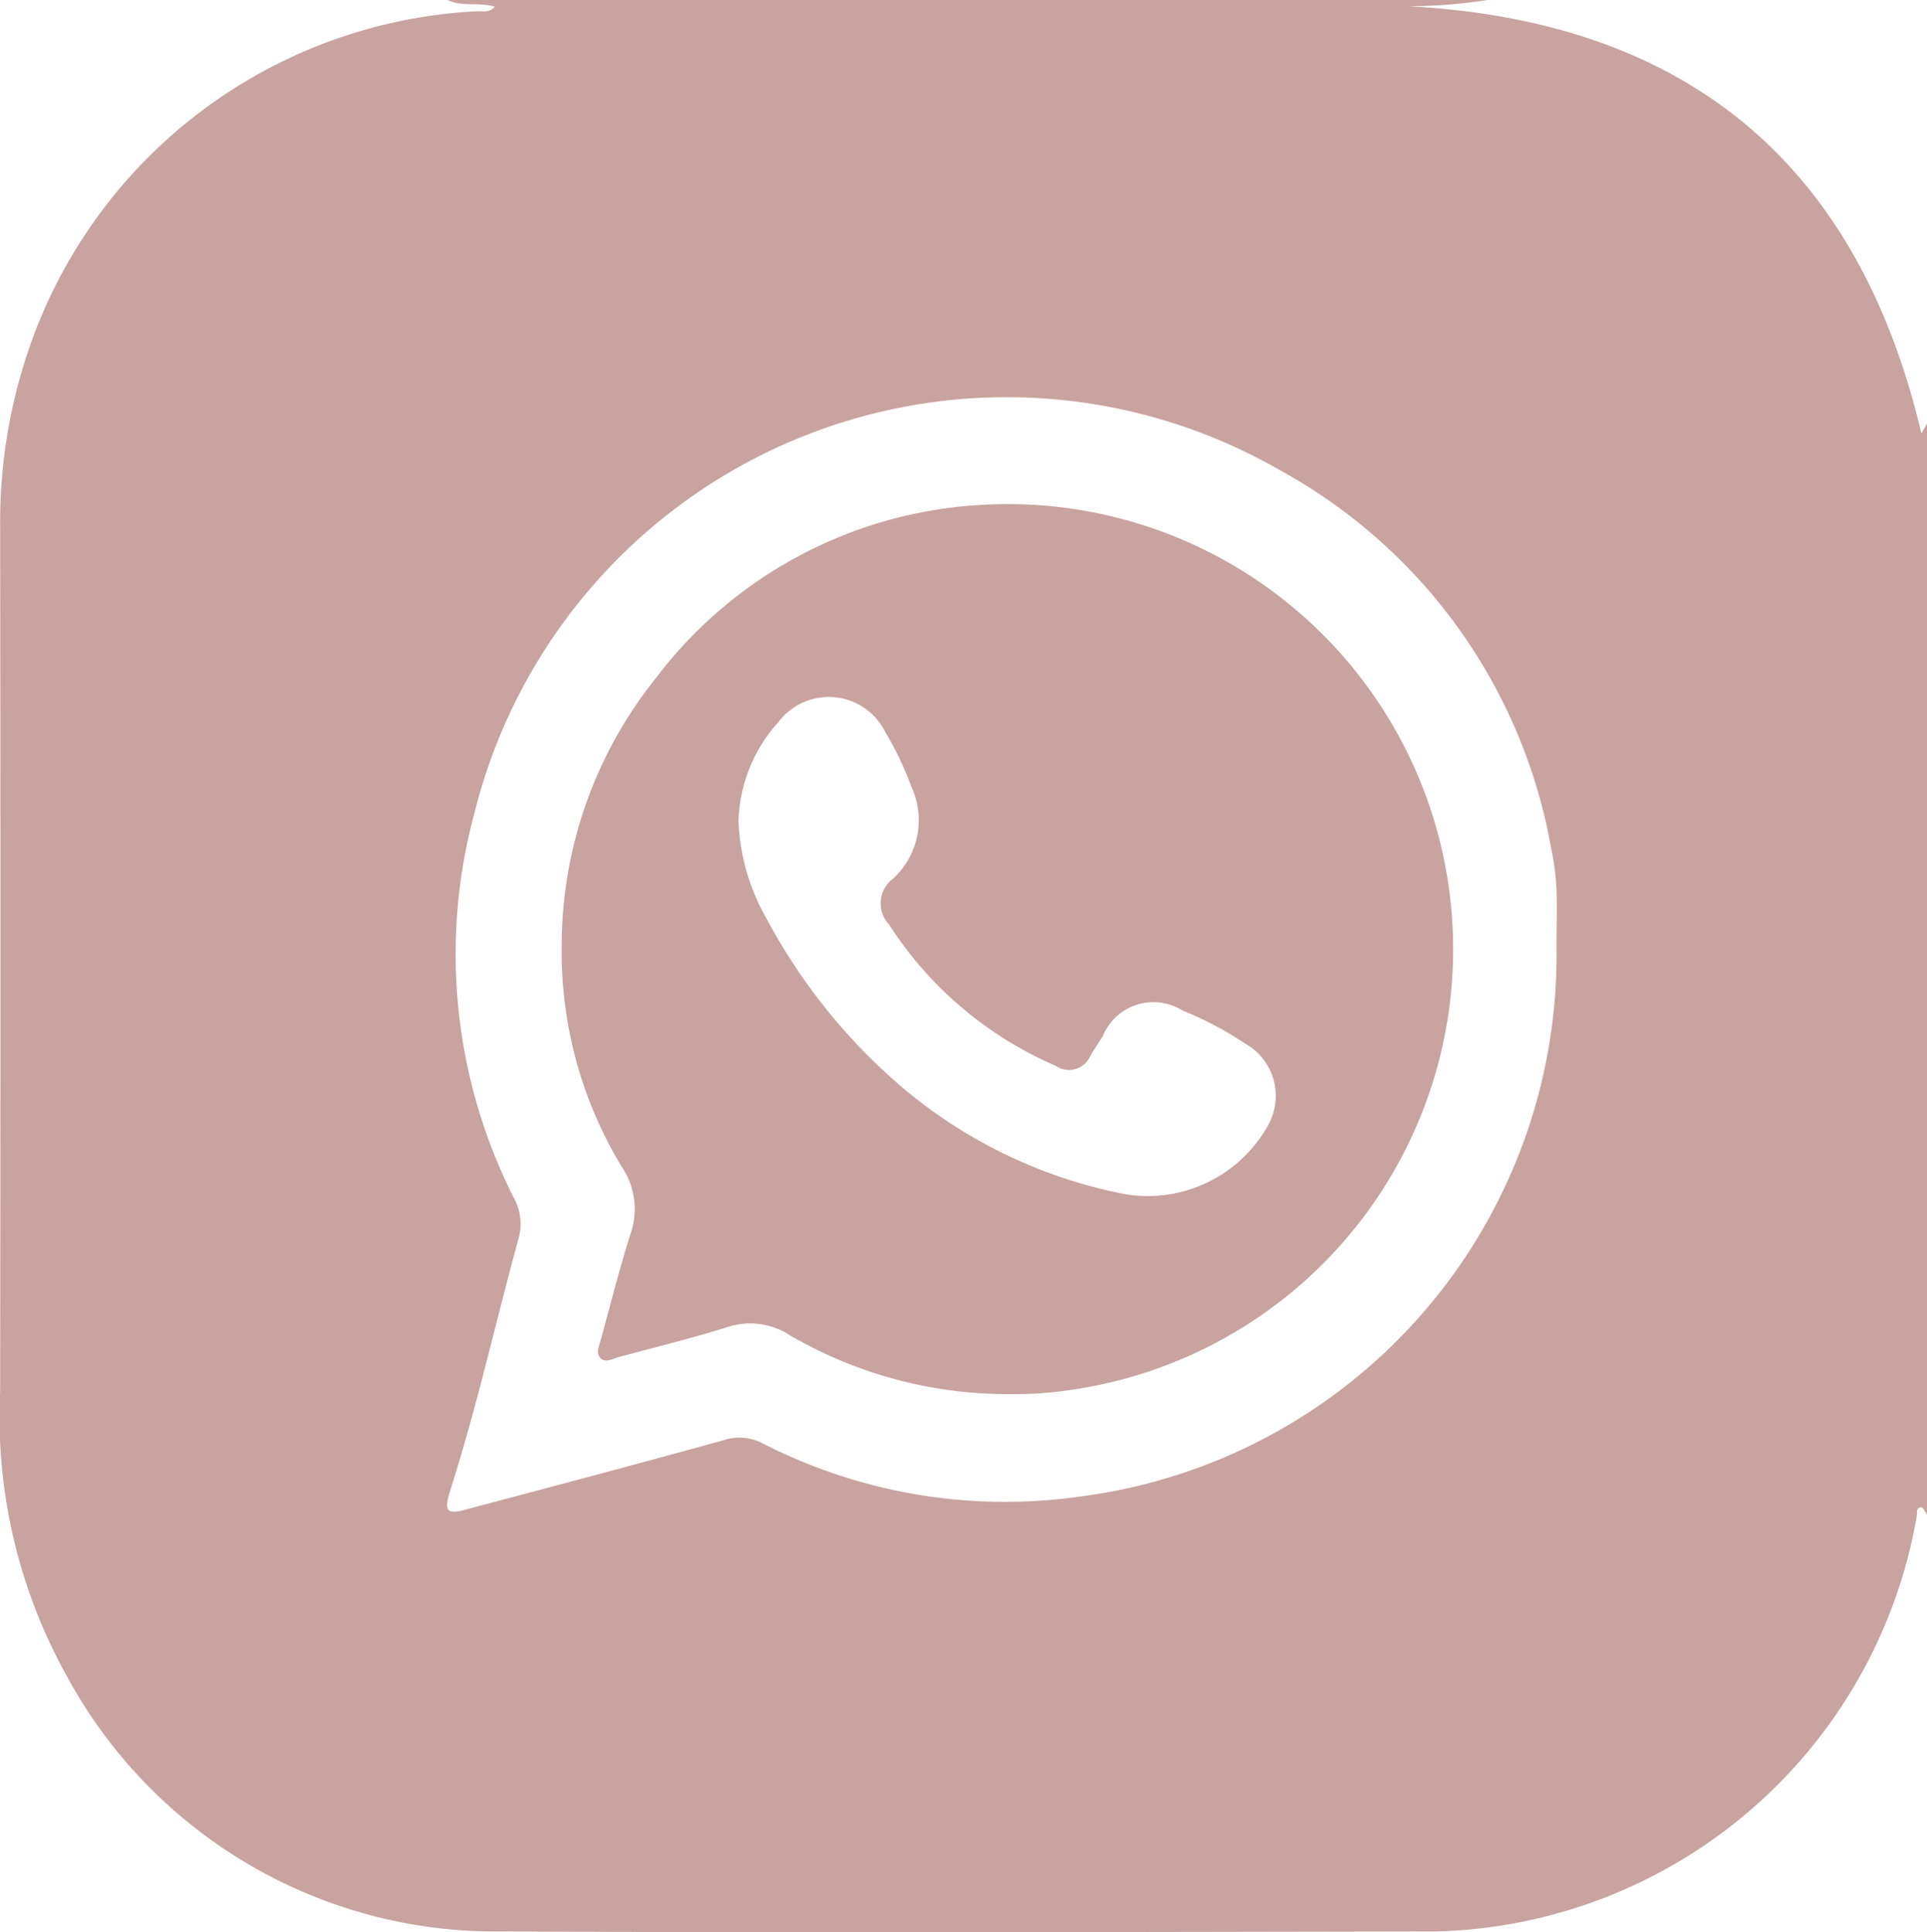
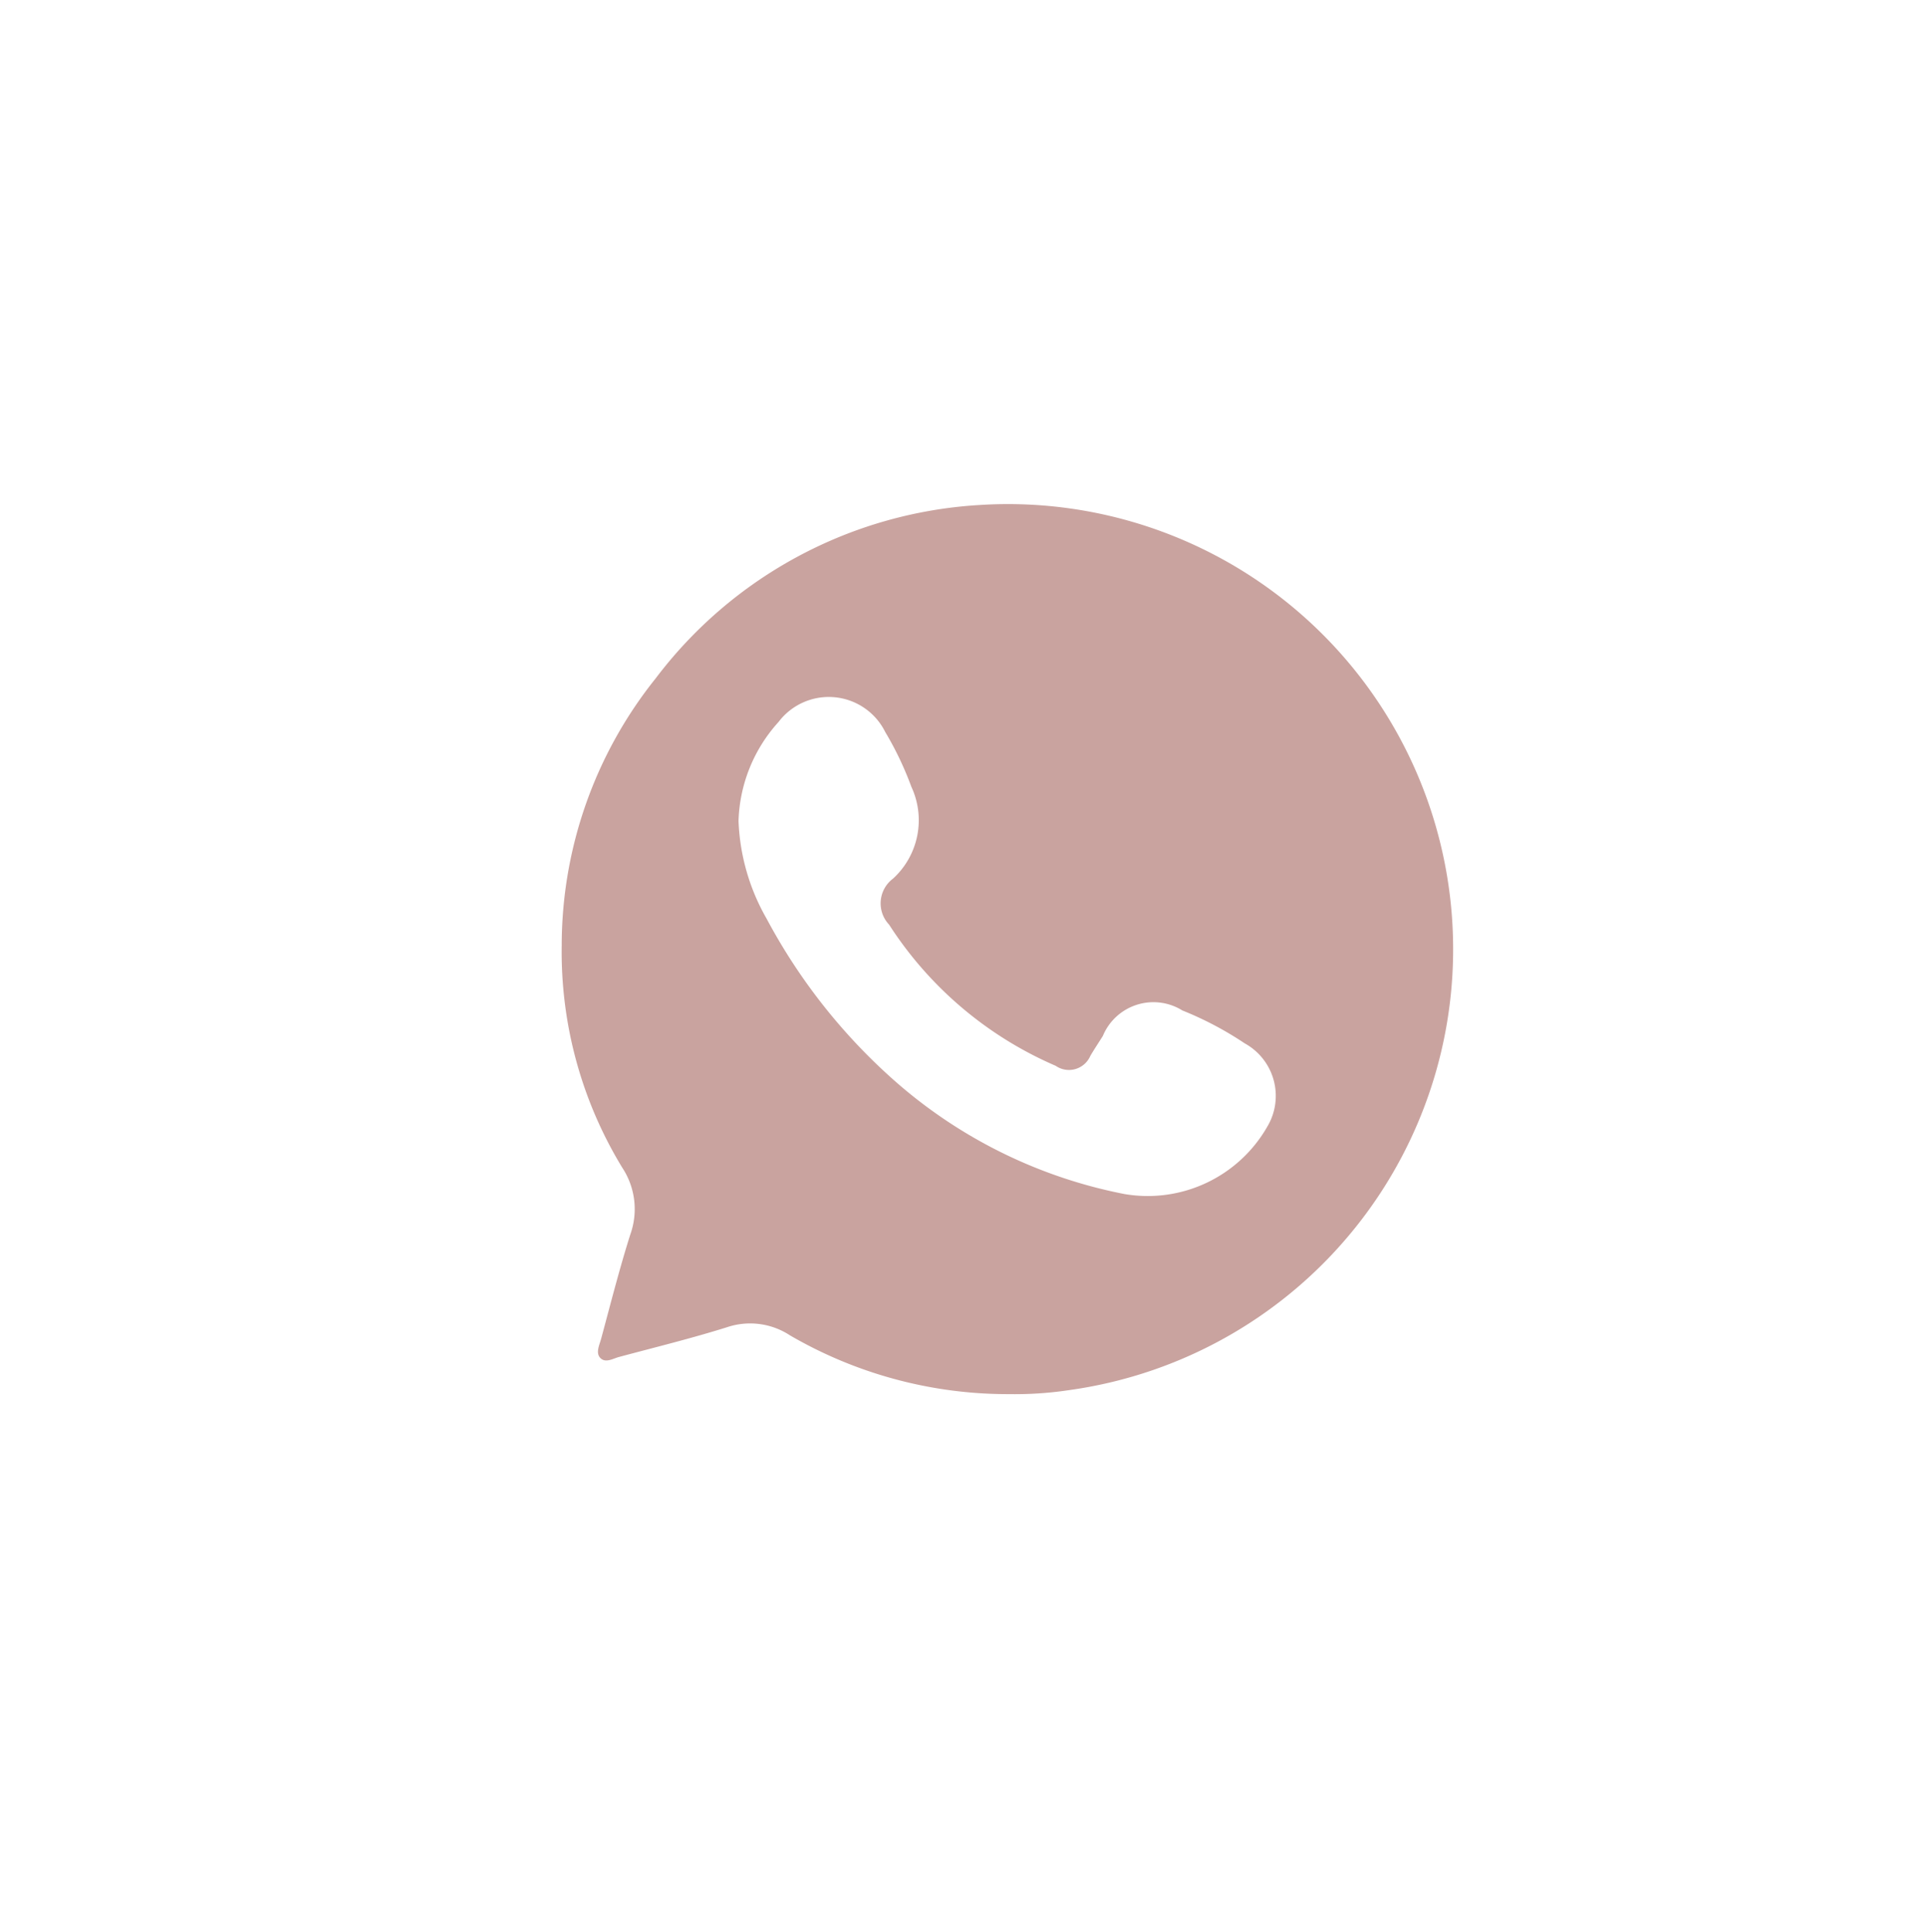
<svg xmlns="http://www.w3.org/2000/svg" width="28.913" height="28.996" viewBox="0 0 28.913 28.996">
  <g id="Group_71" data-name="Group 71" transform="translate(0 0)">
-     <path id="Path_141" data-name="Path 141" d="M4365.87,5011.968v16.37c-.029-.039-.057-.108-.085-.11-.082,0-.061.082-.069.134a7.51,7.51,0,0,1-7.221,6.232c-4.67.008-9.34.021-14.009,0a7.313,7.313,0,0,1-6.527-3.833,8,8,0,0,1-1-4.27q.01-6.519,0-13.037a8.021,8.021,0,0,1,.4-2.515,7.5,7.5,0,0,1,6.773-5.163c.081,0,.173.023.25-.068-.244-.071-.489.007-.709-.1h15.6a7.553,7.553,0,0,1-1.2.093q6.278.327,7.713,6.412Zm-5.559,7.855c0-.294.011-.588,0-.882a3.921,3.921,0,0,0-.082-.611,8.07,8.07,0,0,0-4.065-5.664,8.227,8.227,0,0,0-12.086,5.134,8.1,8.1,0,0,0,.588,5.783.807.807,0,0,1,.07.617c-.342,1.249-.622,2.514-1.015,3.748-.112.352-.069.4.276.3,1.27-.337,2.541-.673,3.808-1.024a.754.754,0,0,1,.59.042,7.97,7.97,0,0,0,4.772.8A8.193,8.193,0,0,0,4360.311,5019.823Z" transform="translate(-4336.957 -5005.608)" fill="#c9a39f" />
    <path id="Path_142" data-name="Path 142" d="M4354.477,5028.667a6.5,6.5,0,0,1-3.285-.882,1.089,1.089,0,0,0-.948-.121c-.532.167-1.076.3-1.616.445-.091.024-.2.095-.279.018s-.014-.2.012-.3c.141-.521.273-1.044.436-1.558a1.129,1.129,0,0,0-.121-1,6.221,6.221,0,0,1-.909-3.337,6.418,6.418,0,0,1,1.411-4.008,6.573,6.573,0,0,1,4.855-2.6,6.68,6.68,0,0,1,1.353,13.282A5.508,5.508,0,0,1,4354.477,5028.667Zm-4.057-8.6a3.186,3.186,0,0,0,.422,1.466,8.713,8.713,0,0,0,1.967,2.473,7.337,7.337,0,0,0,3.4,1.658,2.067,2.067,0,0,0,2.144-1.01.9.9,0,0,0-.338-1.251,5.071,5.071,0,0,0-.936-.494.822.822,0,0,0-1.193.383c-.062.1-.13.2-.188.3a.349.349,0,0,1-.519.148,5.617,5.617,0,0,1-2.5-2.119.464.464,0,0,1,.06-.691,1.188,1.188,0,0,0,.274-1.378,4.9,4.9,0,0,0-.392-.822.945.945,0,0,0-1.6-.151A2.31,2.31,0,0,0,4350.42,5020.063Z" transform="translate(-4339.339 -5007.745)" fill="#c9a39f" />
  </g>
</svg>